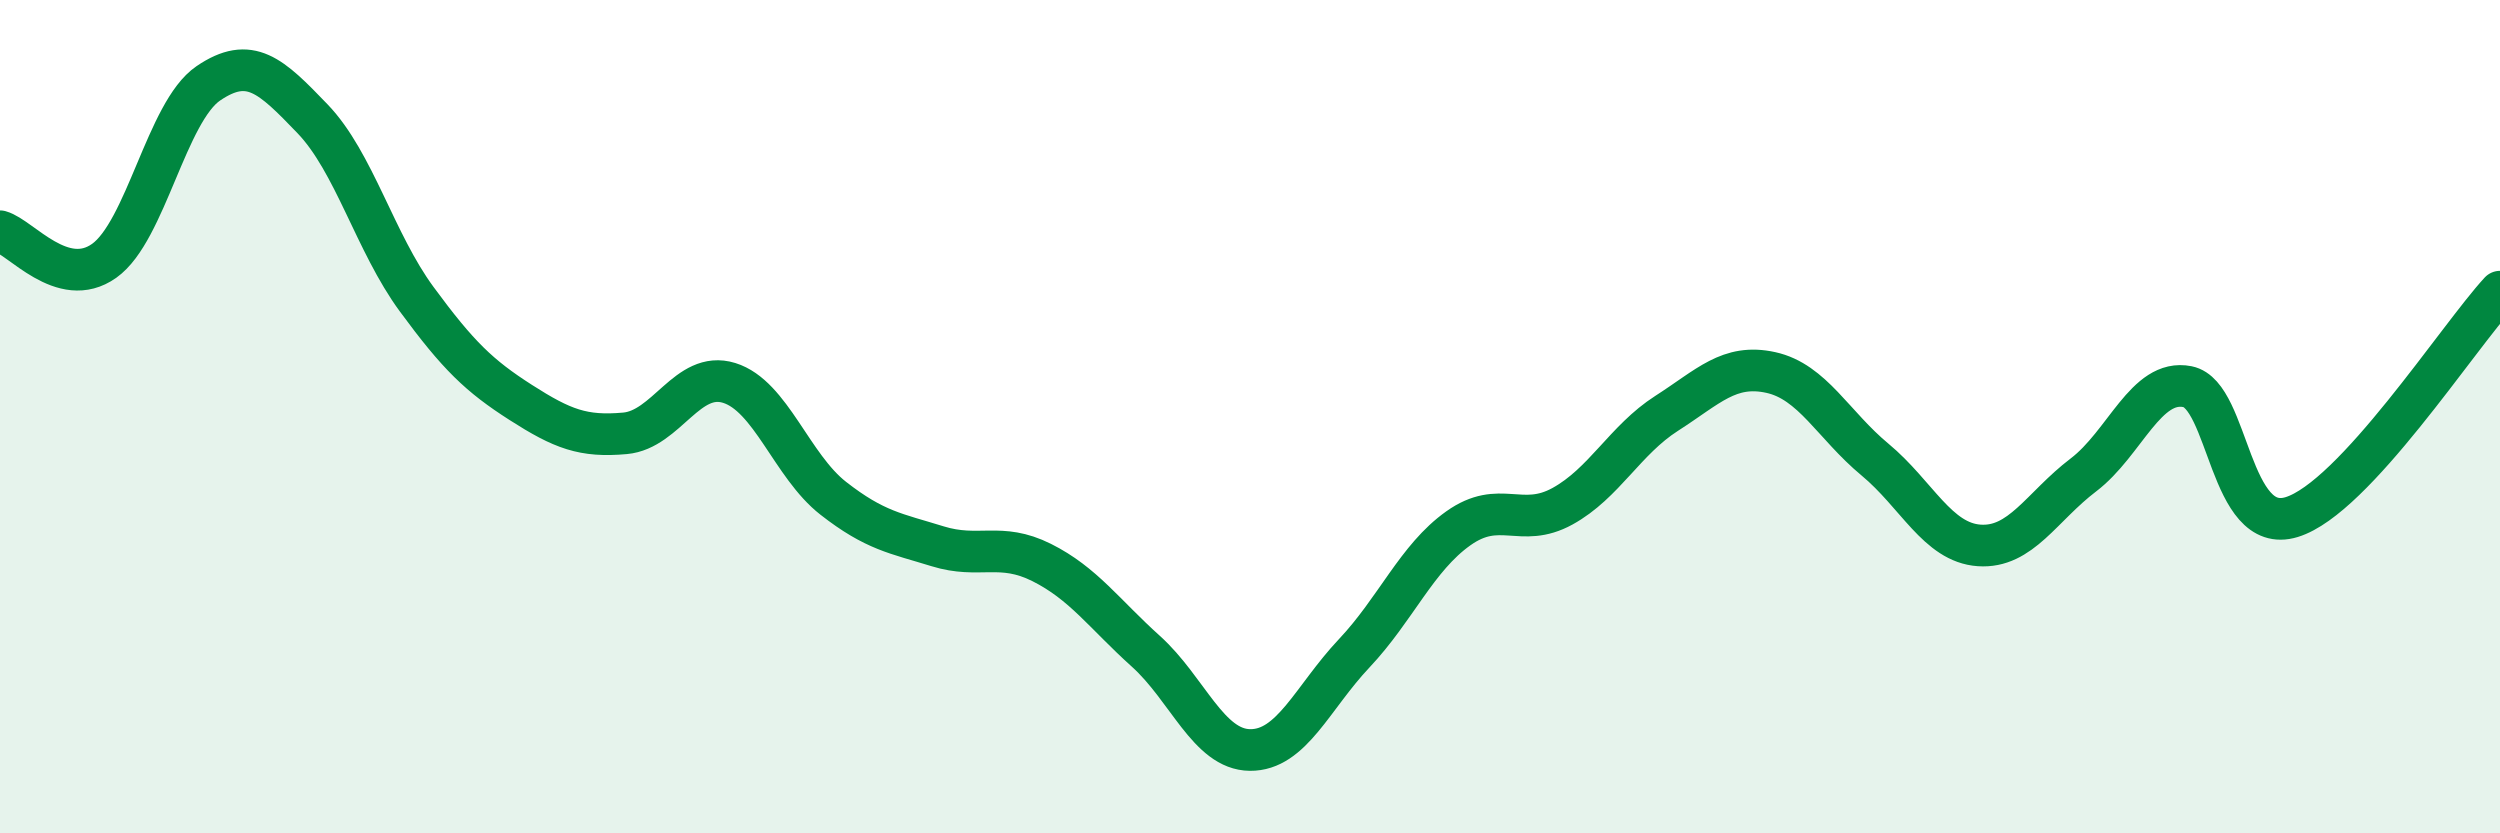
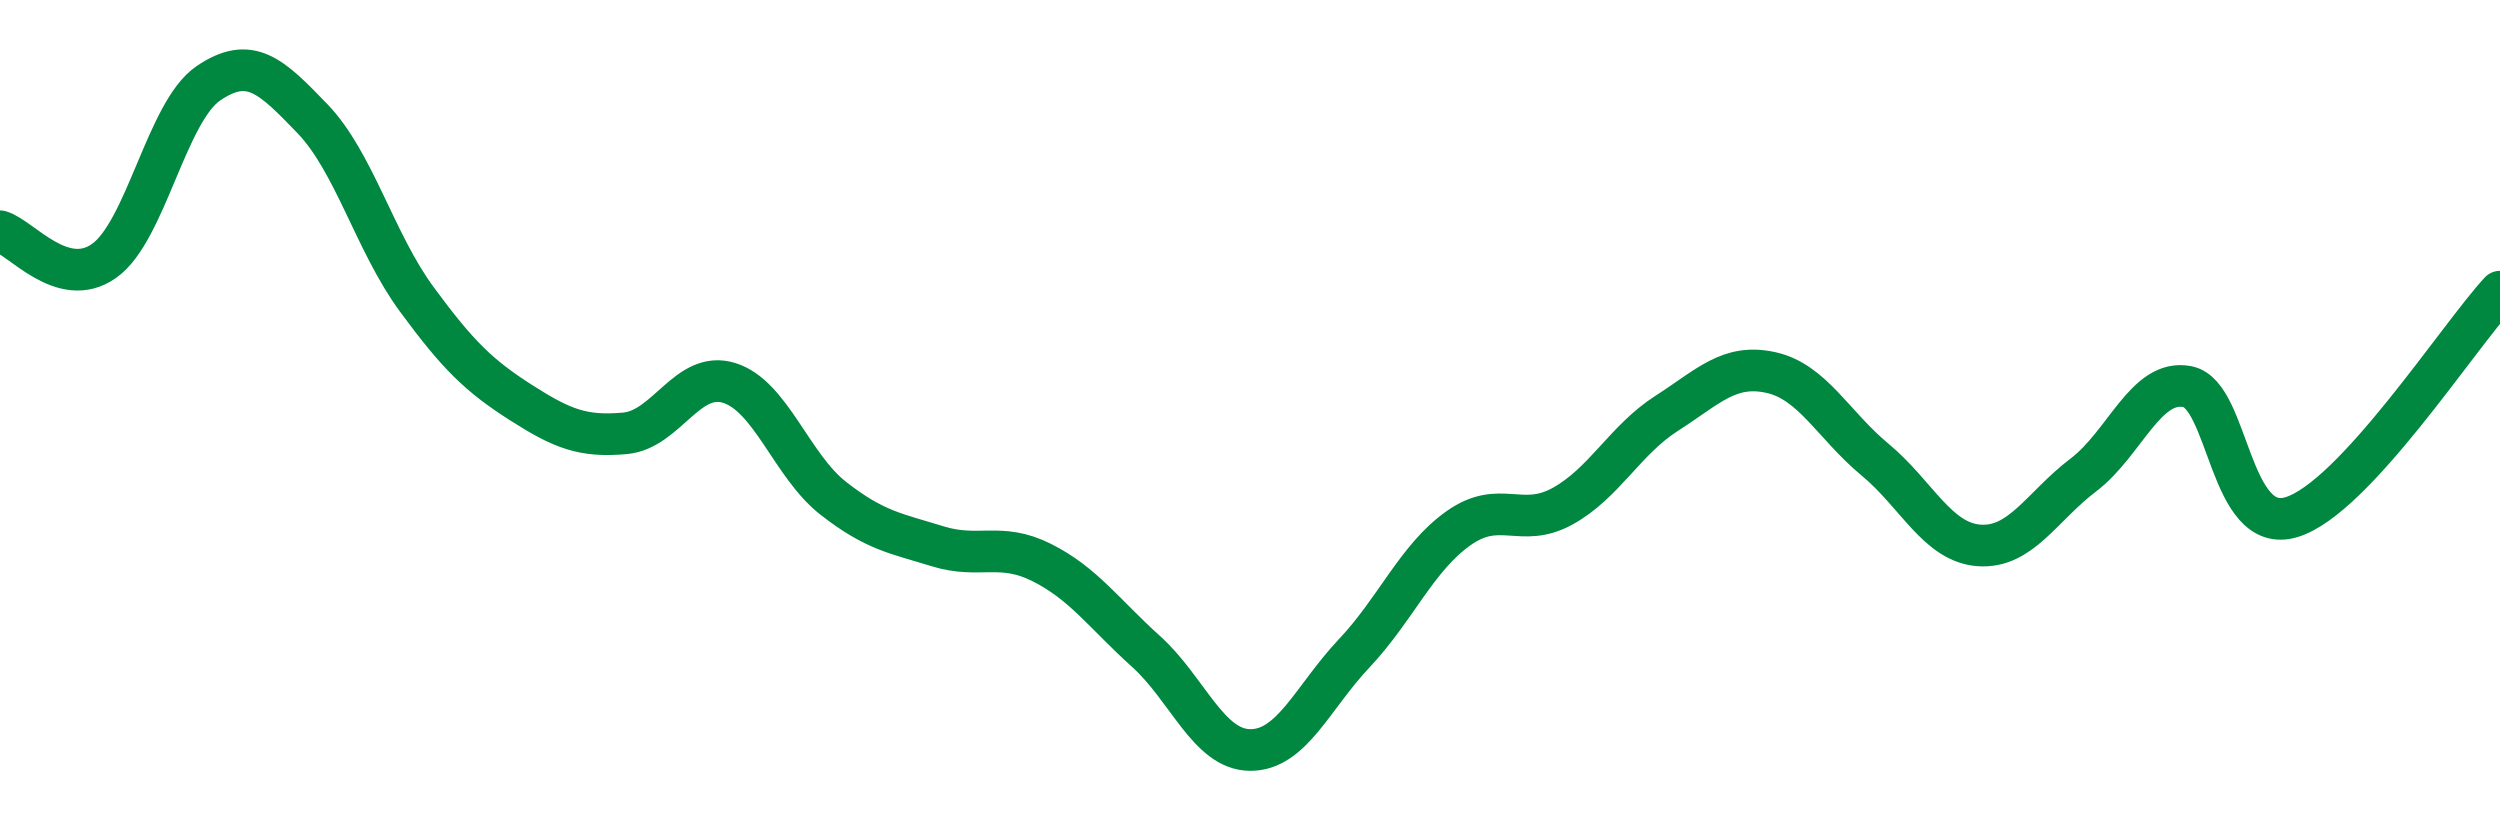
<svg xmlns="http://www.w3.org/2000/svg" width="60" height="20" viewBox="0 0 60 20">
-   <path d="M 0,5.55 C 0.5,5.69 1.5,6.97 2.5,6.26 C 3.5,5.55 4,2.68 5,2 C 6,1.32 6.5,1.81 7.5,2.85 C 8.5,3.89 9,5.82 10,7.18 C 11,8.54 11.5,9.02 12.5,9.66 C 13.5,10.3 14,10.49 15,10.4 C 16,10.31 16.5,8.88 17.5,9.19 C 18.5,9.5 19,11.18 20,11.96 C 21,12.74 21.5,12.8 22.5,13.11 C 23.5,13.42 24,13 25,13.5 C 26,14 26.5,14.73 27.5,15.63 C 28.5,16.53 29,17.99 30,18 C 31,18.01 31.5,16.74 32.5,15.68 C 33.5,14.62 34,13.39 35,12.68 C 36,11.97 36.5,12.7 37.5,12.15 C 38.5,11.6 39,10.56 40,9.92 C 41,9.28 41.5,8.72 42.5,8.94 C 43.5,9.16 44,10.2 45,11.03 C 46,11.86 46.5,13.02 47.5,13.09 C 48.5,13.16 49,12.16 50,11.4 C 51,10.64 51.5,9.08 52.5,9.28 C 53.5,9.48 53.5,12.87 55,12.41 C 56.5,11.95 59,8.08 60,7L60 20L0 20Z" fill="#008740" opacity="0.1" stroke-linecap="round" stroke-linejoin="round" />
  <path d="M 0,5.55 C 0.5,5.69 1.5,6.97 2.5,6.26 C 3.5,5.55 4,2.68 5,2 C 6,1.32 6.5,1.81 7.5,2.85 C 8.5,3.89 9,5.82 10,7.18 C 11,8.54 11.5,9.02 12.5,9.66 C 13.5,10.3 14,10.49 15,10.4 C 16,10.31 16.5,8.88 17.5,9.19 C 18.5,9.5 19,11.18 20,11.96 C 21,12.74 21.5,12.8 22.5,13.11 C 23.5,13.42 24,13 25,13.5 C 26,14 26.5,14.73 27.5,15.63 C 28.5,16.53 29,17.99 30,18 C 31,18.01 31.5,16.74 32.5,15.68 C 33.5,14.62 34,13.39 35,12.68 C 36,11.97 36.5,12.7 37.5,12.15 C 38.5,11.6 39,10.56 40,9.92 C 41,9.28 41.5,8.72 42.5,8.94 C 43.5,9.16 44,10.2 45,11.03 C 46,11.86 46.5,13.02 47.5,13.09 C 48.5,13.16 49,12.16 50,11.4 C 51,10.64 51.5,9.08 52.5,9.28 C 53.5,9.48 53.5,12.87 55,12.41 C 56.5,11.95 59,8.08 60,7" stroke="#008740" stroke-width="1" fill="none" stroke-linecap="round" stroke-linejoin="round" />
</svg>